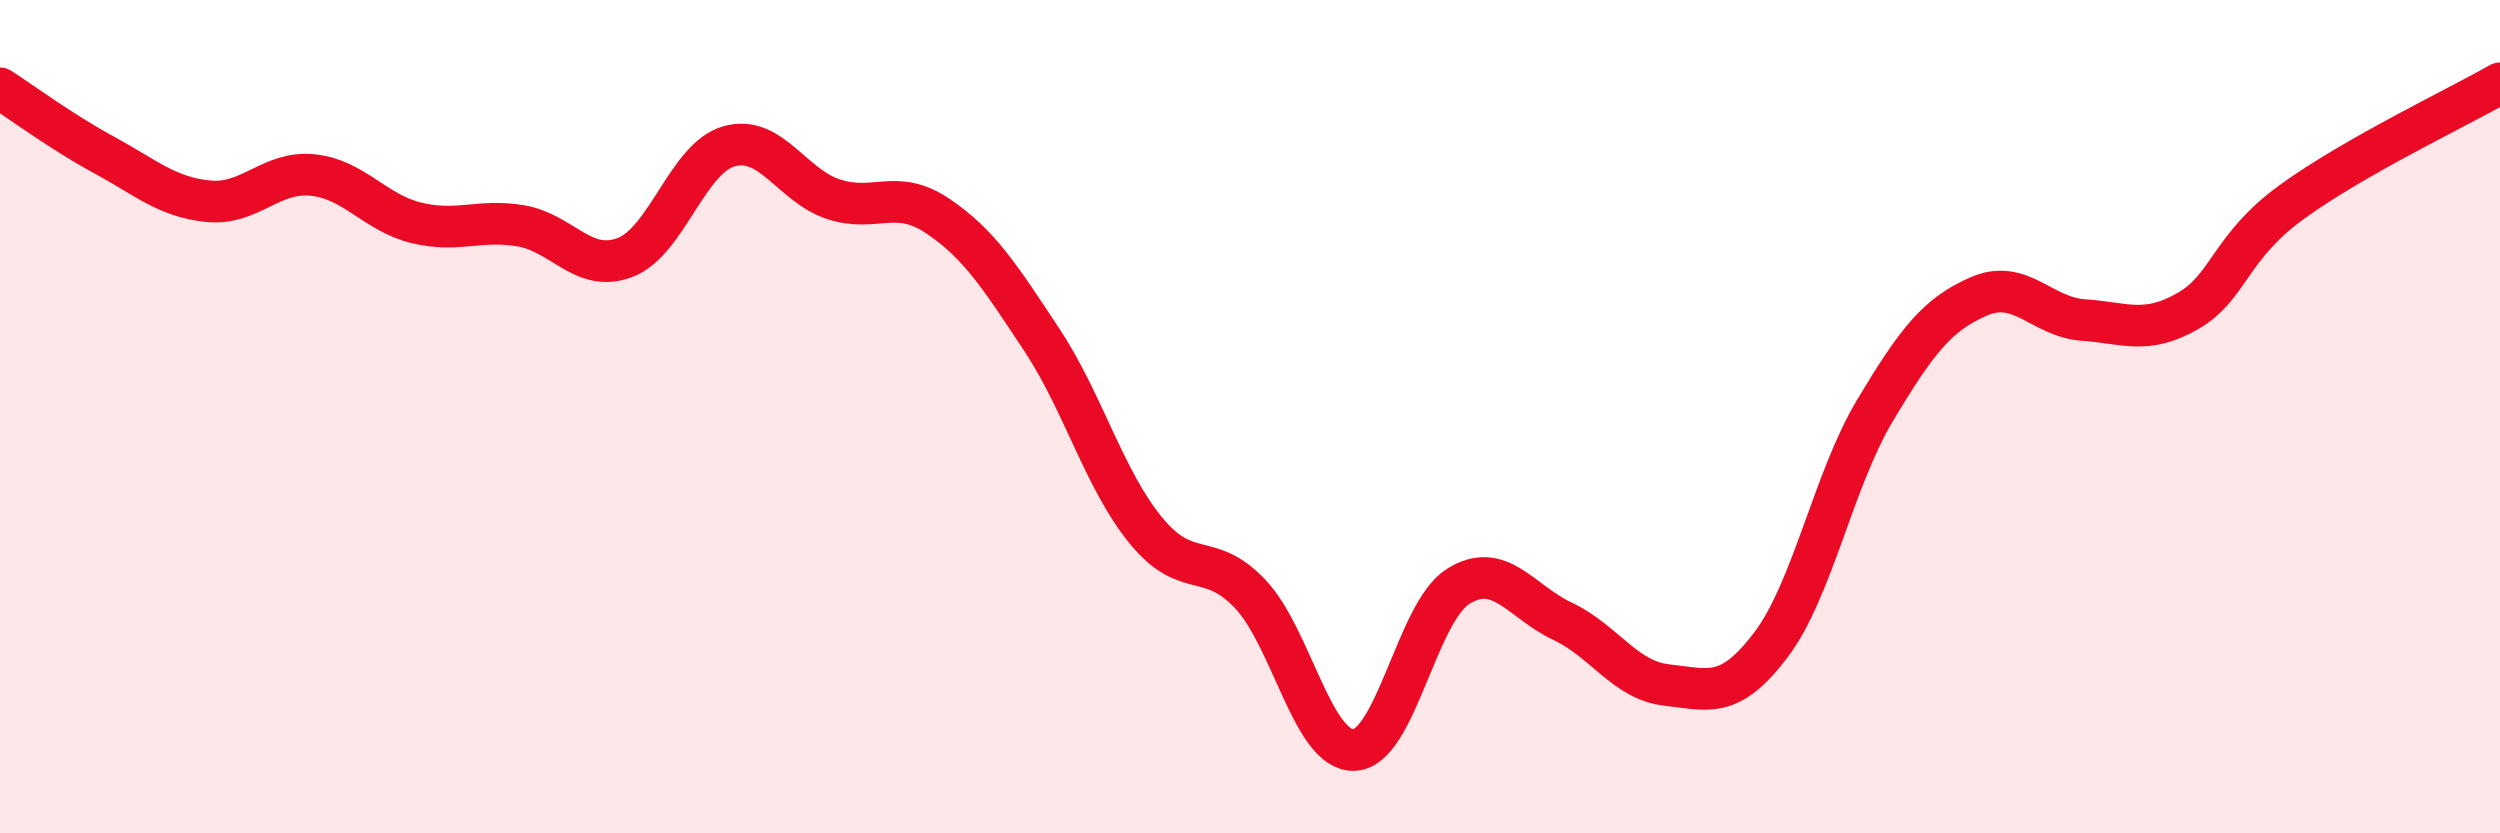
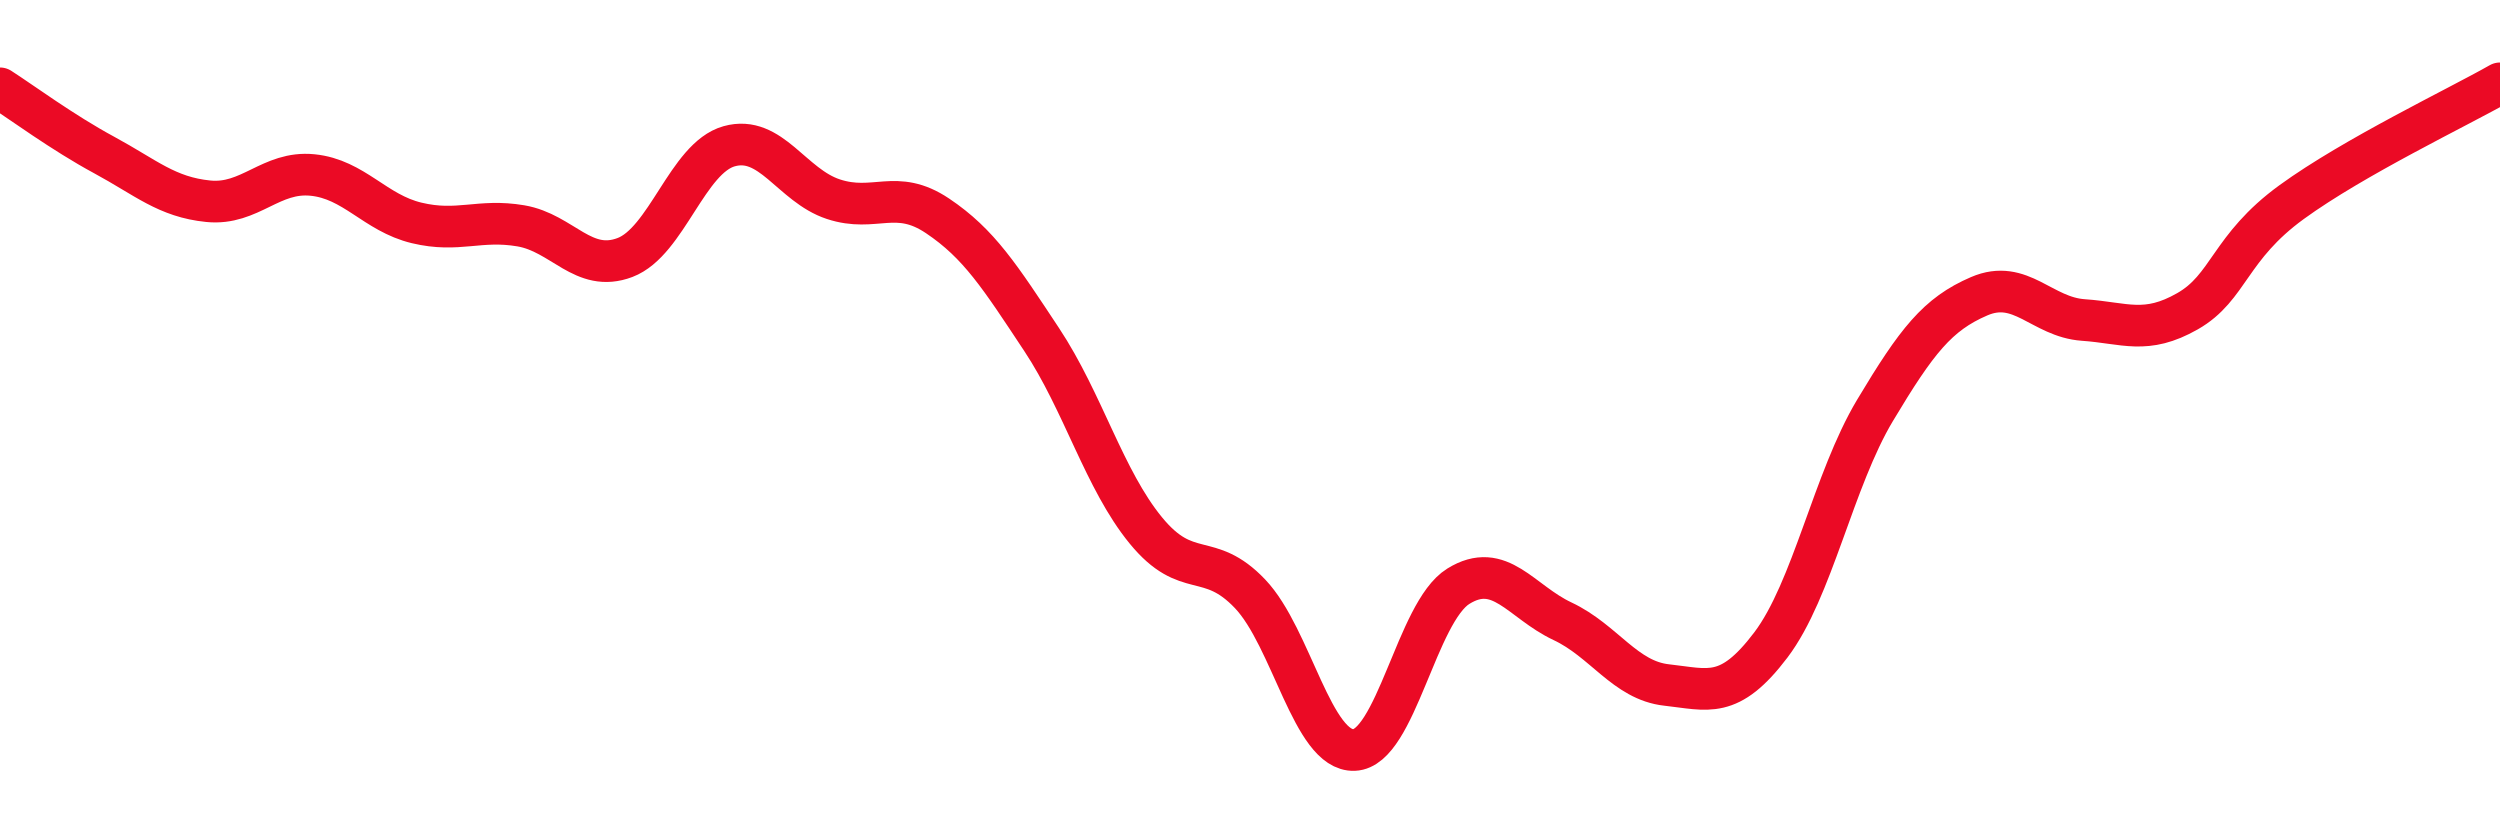
<svg xmlns="http://www.w3.org/2000/svg" width="60" height="20" viewBox="0 0 60 20">
-   <path d="M 0,2.12 C 0.5,2.44 1.5,3.18 2.5,3.72 C 3.5,4.26 4,4.73 5,4.83 C 6,4.93 6.5,4.1 7.5,4.2 C 8.5,4.3 9,5.11 10,5.35 C 11,5.59 11.5,5.25 12.5,5.42 C 13.5,5.59 14,6.56 15,6.18 C 16,5.8 16.5,3.79 17.5,3.51 C 18.5,3.23 19,4.45 20,4.78 C 21,5.11 21.5,4.51 22.5,5.18 C 23.5,5.85 24,6.64 25,8.15 C 26,9.66 26.5,11.51 27.5,12.73 C 28.5,13.95 29,13.2 30,14.25 C 31,15.3 31.5,18.04 32.5,18 C 33.5,17.96 34,14.69 35,14.07 C 36,13.45 36.5,14.44 37.5,14.91 C 38.5,15.38 39,16.33 40,16.44 C 41,16.55 41.5,16.8 42.5,15.48 C 43.5,14.16 44,11.52 45,9.85 C 46,8.18 46.5,7.54 47.5,7.11 C 48.5,6.68 49,7.61 50,7.68 C 51,7.75 51.5,8.04 52.5,7.47 C 53.5,6.9 53.5,5.94 55,4.85 C 56.5,3.76 59,2.57 60,2L60 20L0 20Z" fill="#EB0A25" opacity="0.1" stroke-linecap="round" stroke-linejoin="round" />
  <path d="M 0,2.12 C 0.5,2.44 1.5,3.18 2.5,3.72 C 3.5,4.26 4,4.73 5,4.83 C 6,4.93 6.5,4.1 7.5,4.2 C 8.5,4.3 9,5.11 10,5.35 C 11,5.59 11.5,5.25 12.5,5.42 C 13.5,5.59 14,6.56 15,6.18 C 16,5.8 16.5,3.79 17.5,3.51 C 18.5,3.23 19,4.45 20,4.78 C 21,5.11 21.5,4.51 22.5,5.18 C 23.5,5.85 24,6.64 25,8.15 C 26,9.66 26.5,11.51 27.5,12.73 C 28.5,13.95 29,13.2 30,14.25 C 31,15.3 31.5,18.04 32.5,18 C 33.5,17.96 34,14.69 35,14.07 C 36,13.45 36.5,14.44 37.5,14.91 C 38.5,15.38 39,16.33 40,16.44 C 41,16.55 41.5,16.8 42.5,15.48 C 43.5,14.16 44,11.52 45,9.85 C 46,8.18 46.5,7.54 47.5,7.11 C 48.5,6.68 49,7.61 50,7.68 C 51,7.75 51.5,8.04 52.5,7.47 C 53.5,6.9 53.5,5.94 55,4.85 C 56.5,3.76 59,2.57 60,2" stroke="#EB0A25" stroke-width="1" fill="none" stroke-linecap="round" stroke-linejoin="round" />
</svg>